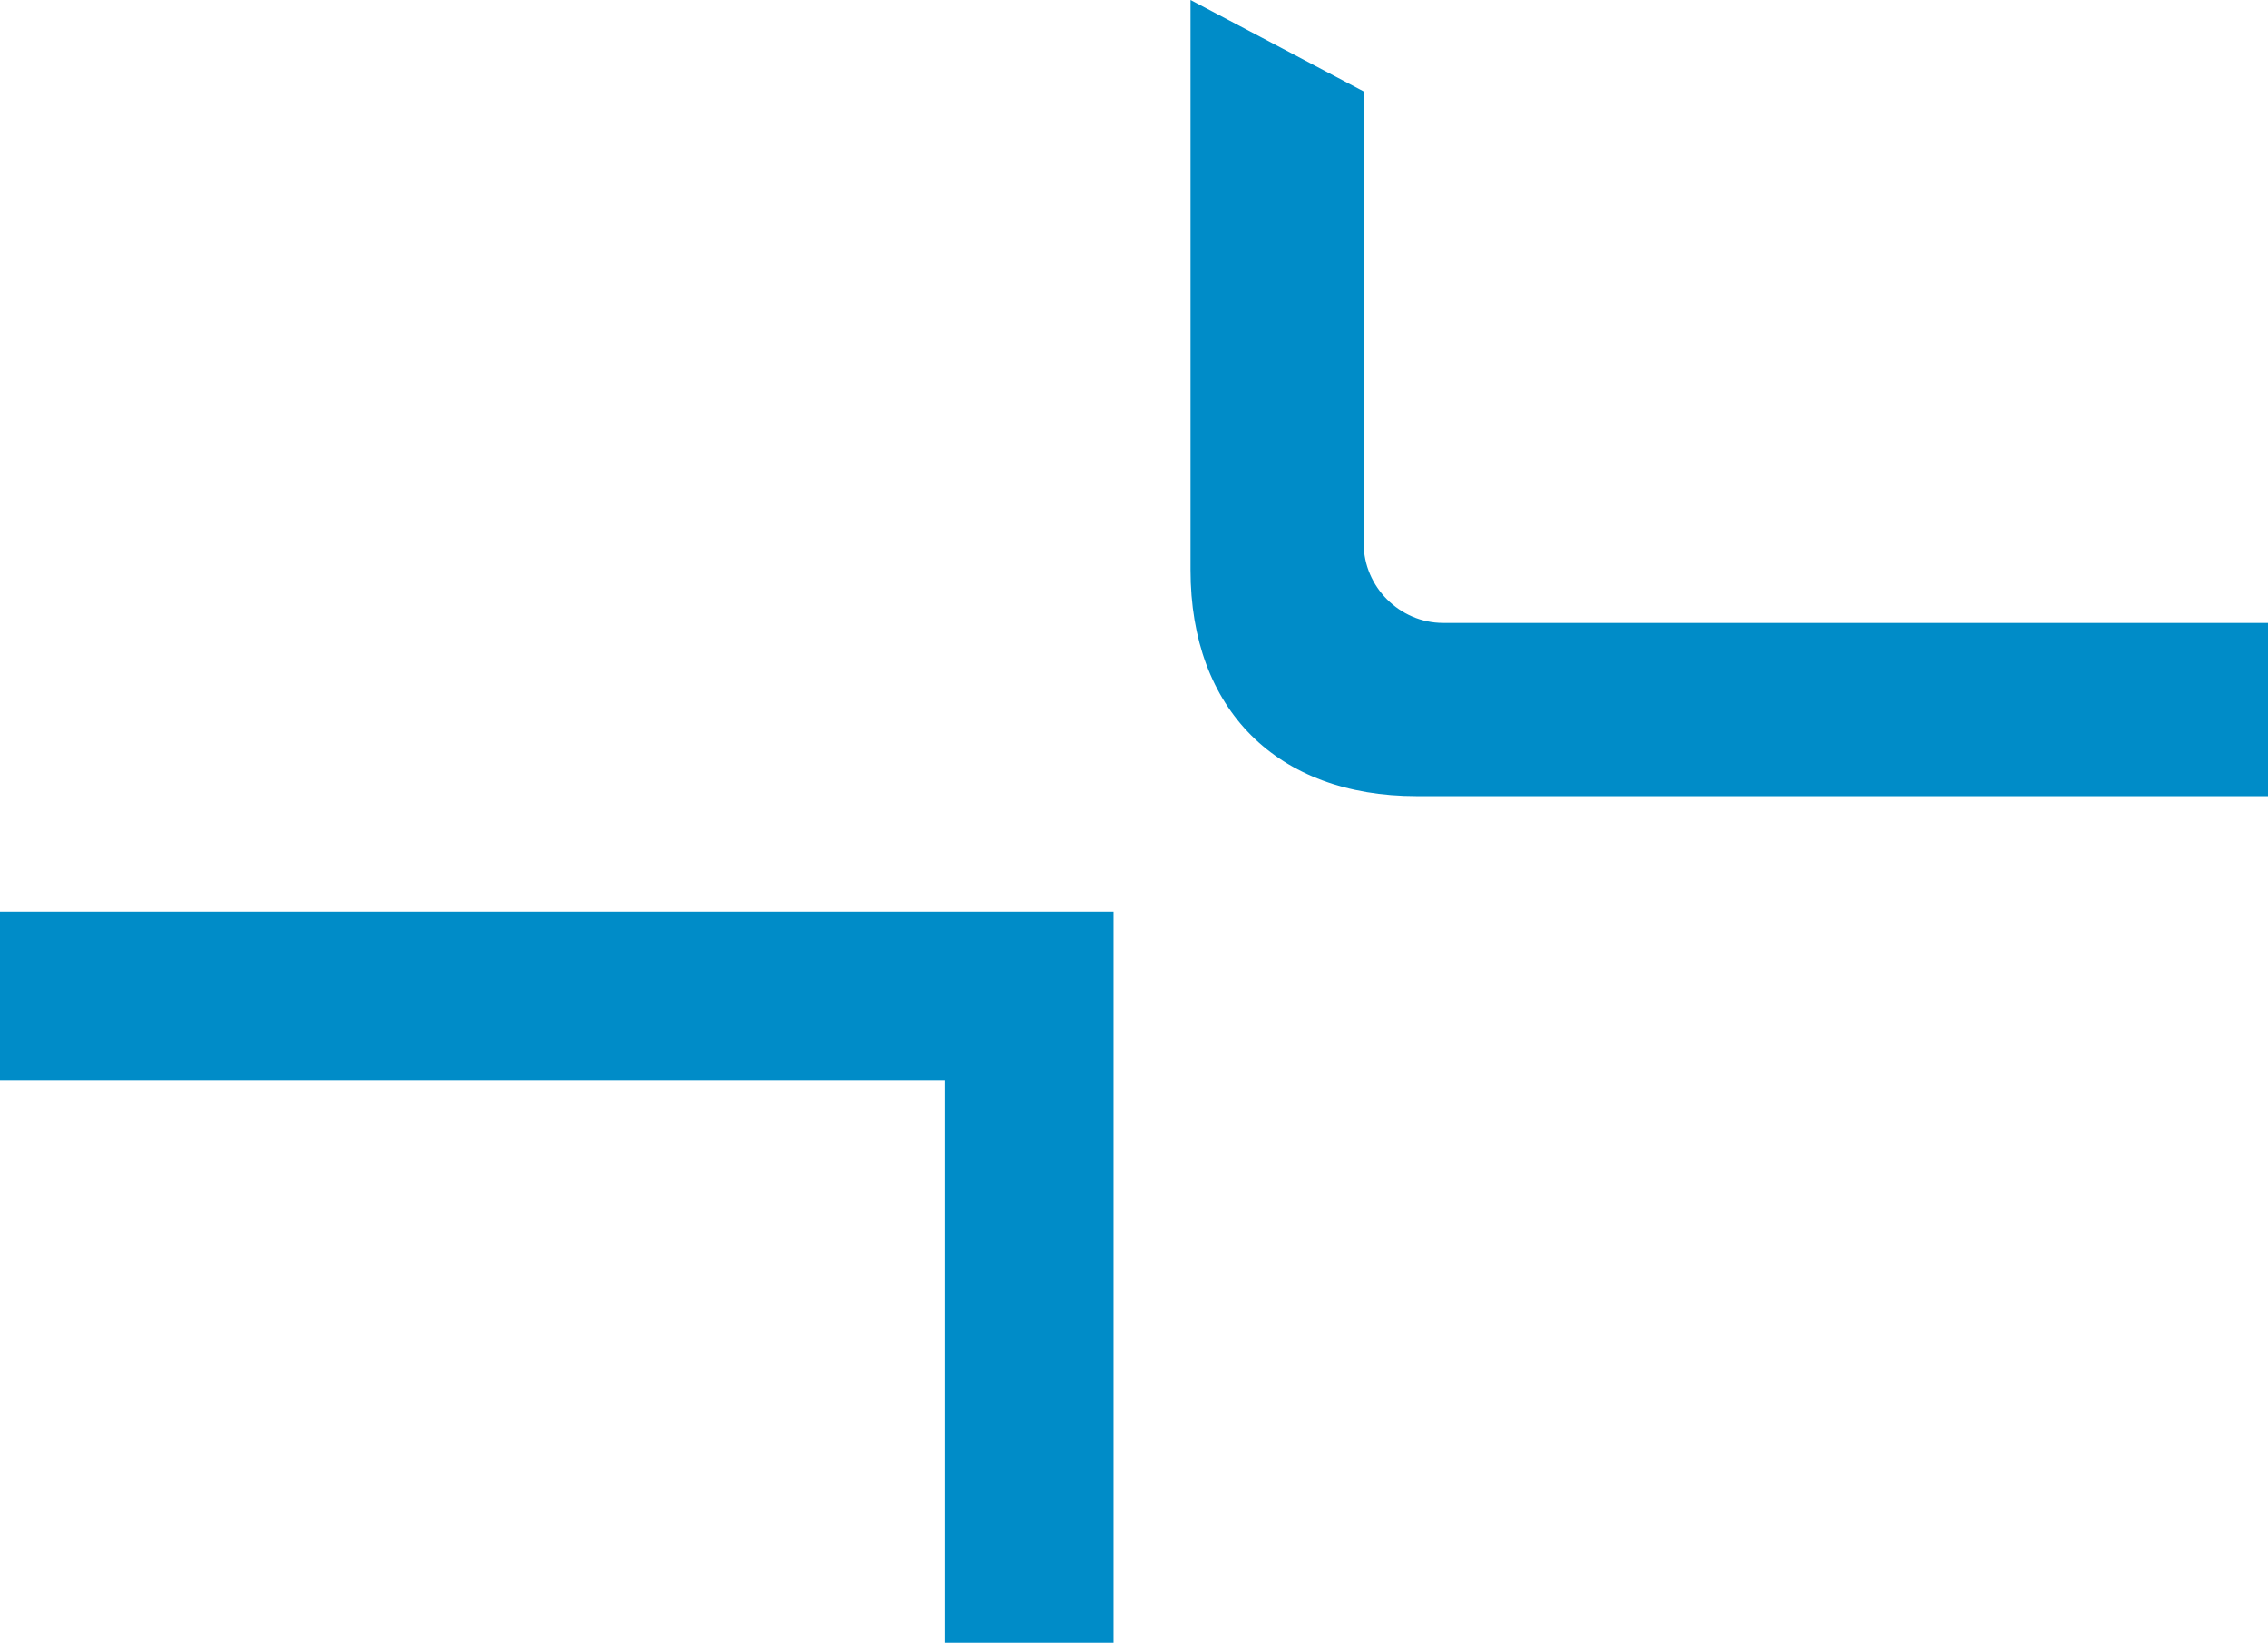
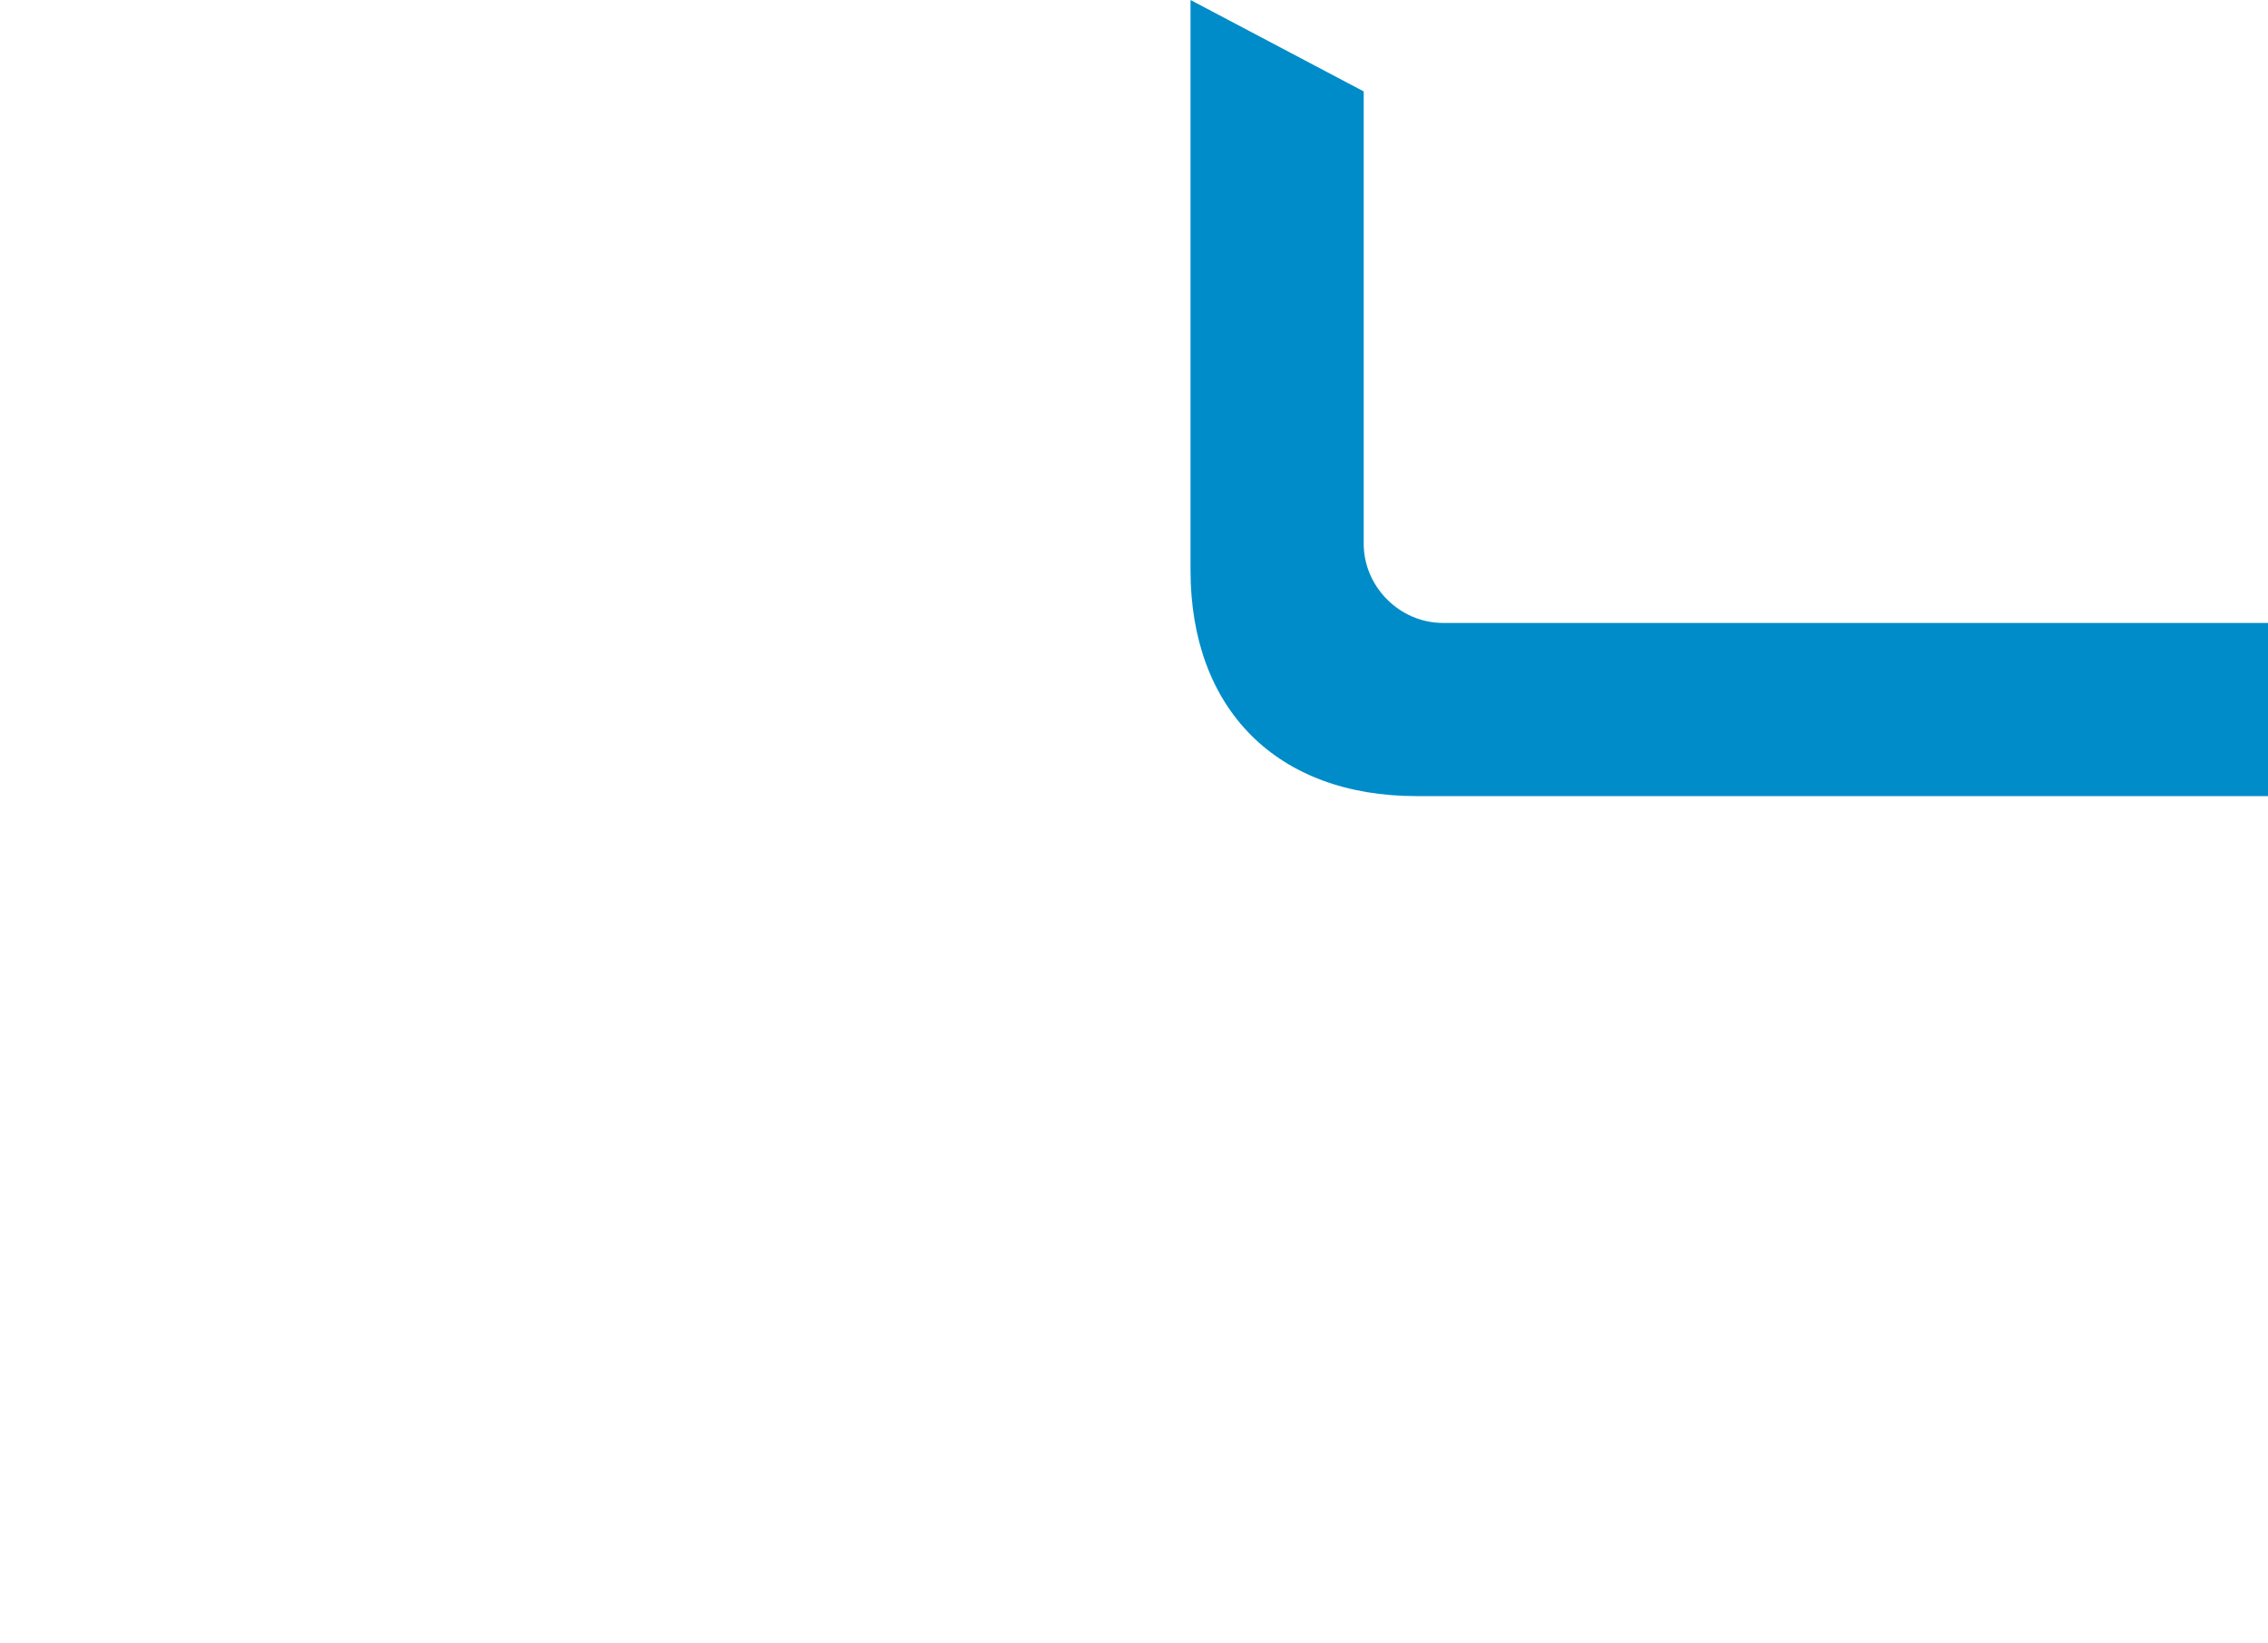
<svg xmlns="http://www.w3.org/2000/svg" id="Ebene_2" viewBox="0 0 94.3 68.3">
  <defs>
    <style>.cls-1{fill:#008cc8;}</style>
  </defs>
  <g id="Ebene_1-2">
    <g id="Gruppe_47">
      <path id="Pfad_106" class="cls-1" d="m58.9,33.1h35.4v-7.2h-34.3c-1.8,0-3.3-1.5-3.3-3.3V3.8l-7.2-3.8v23.7c0,5.8,3.6,9.4,9.4,9.4" />
-       <path id="Pfad_107" class="cls-1" d="m39.3,44.9H0v-7h46.3v30.4h-7v-23.4Z" />
    </g>
  </g>
</svg>